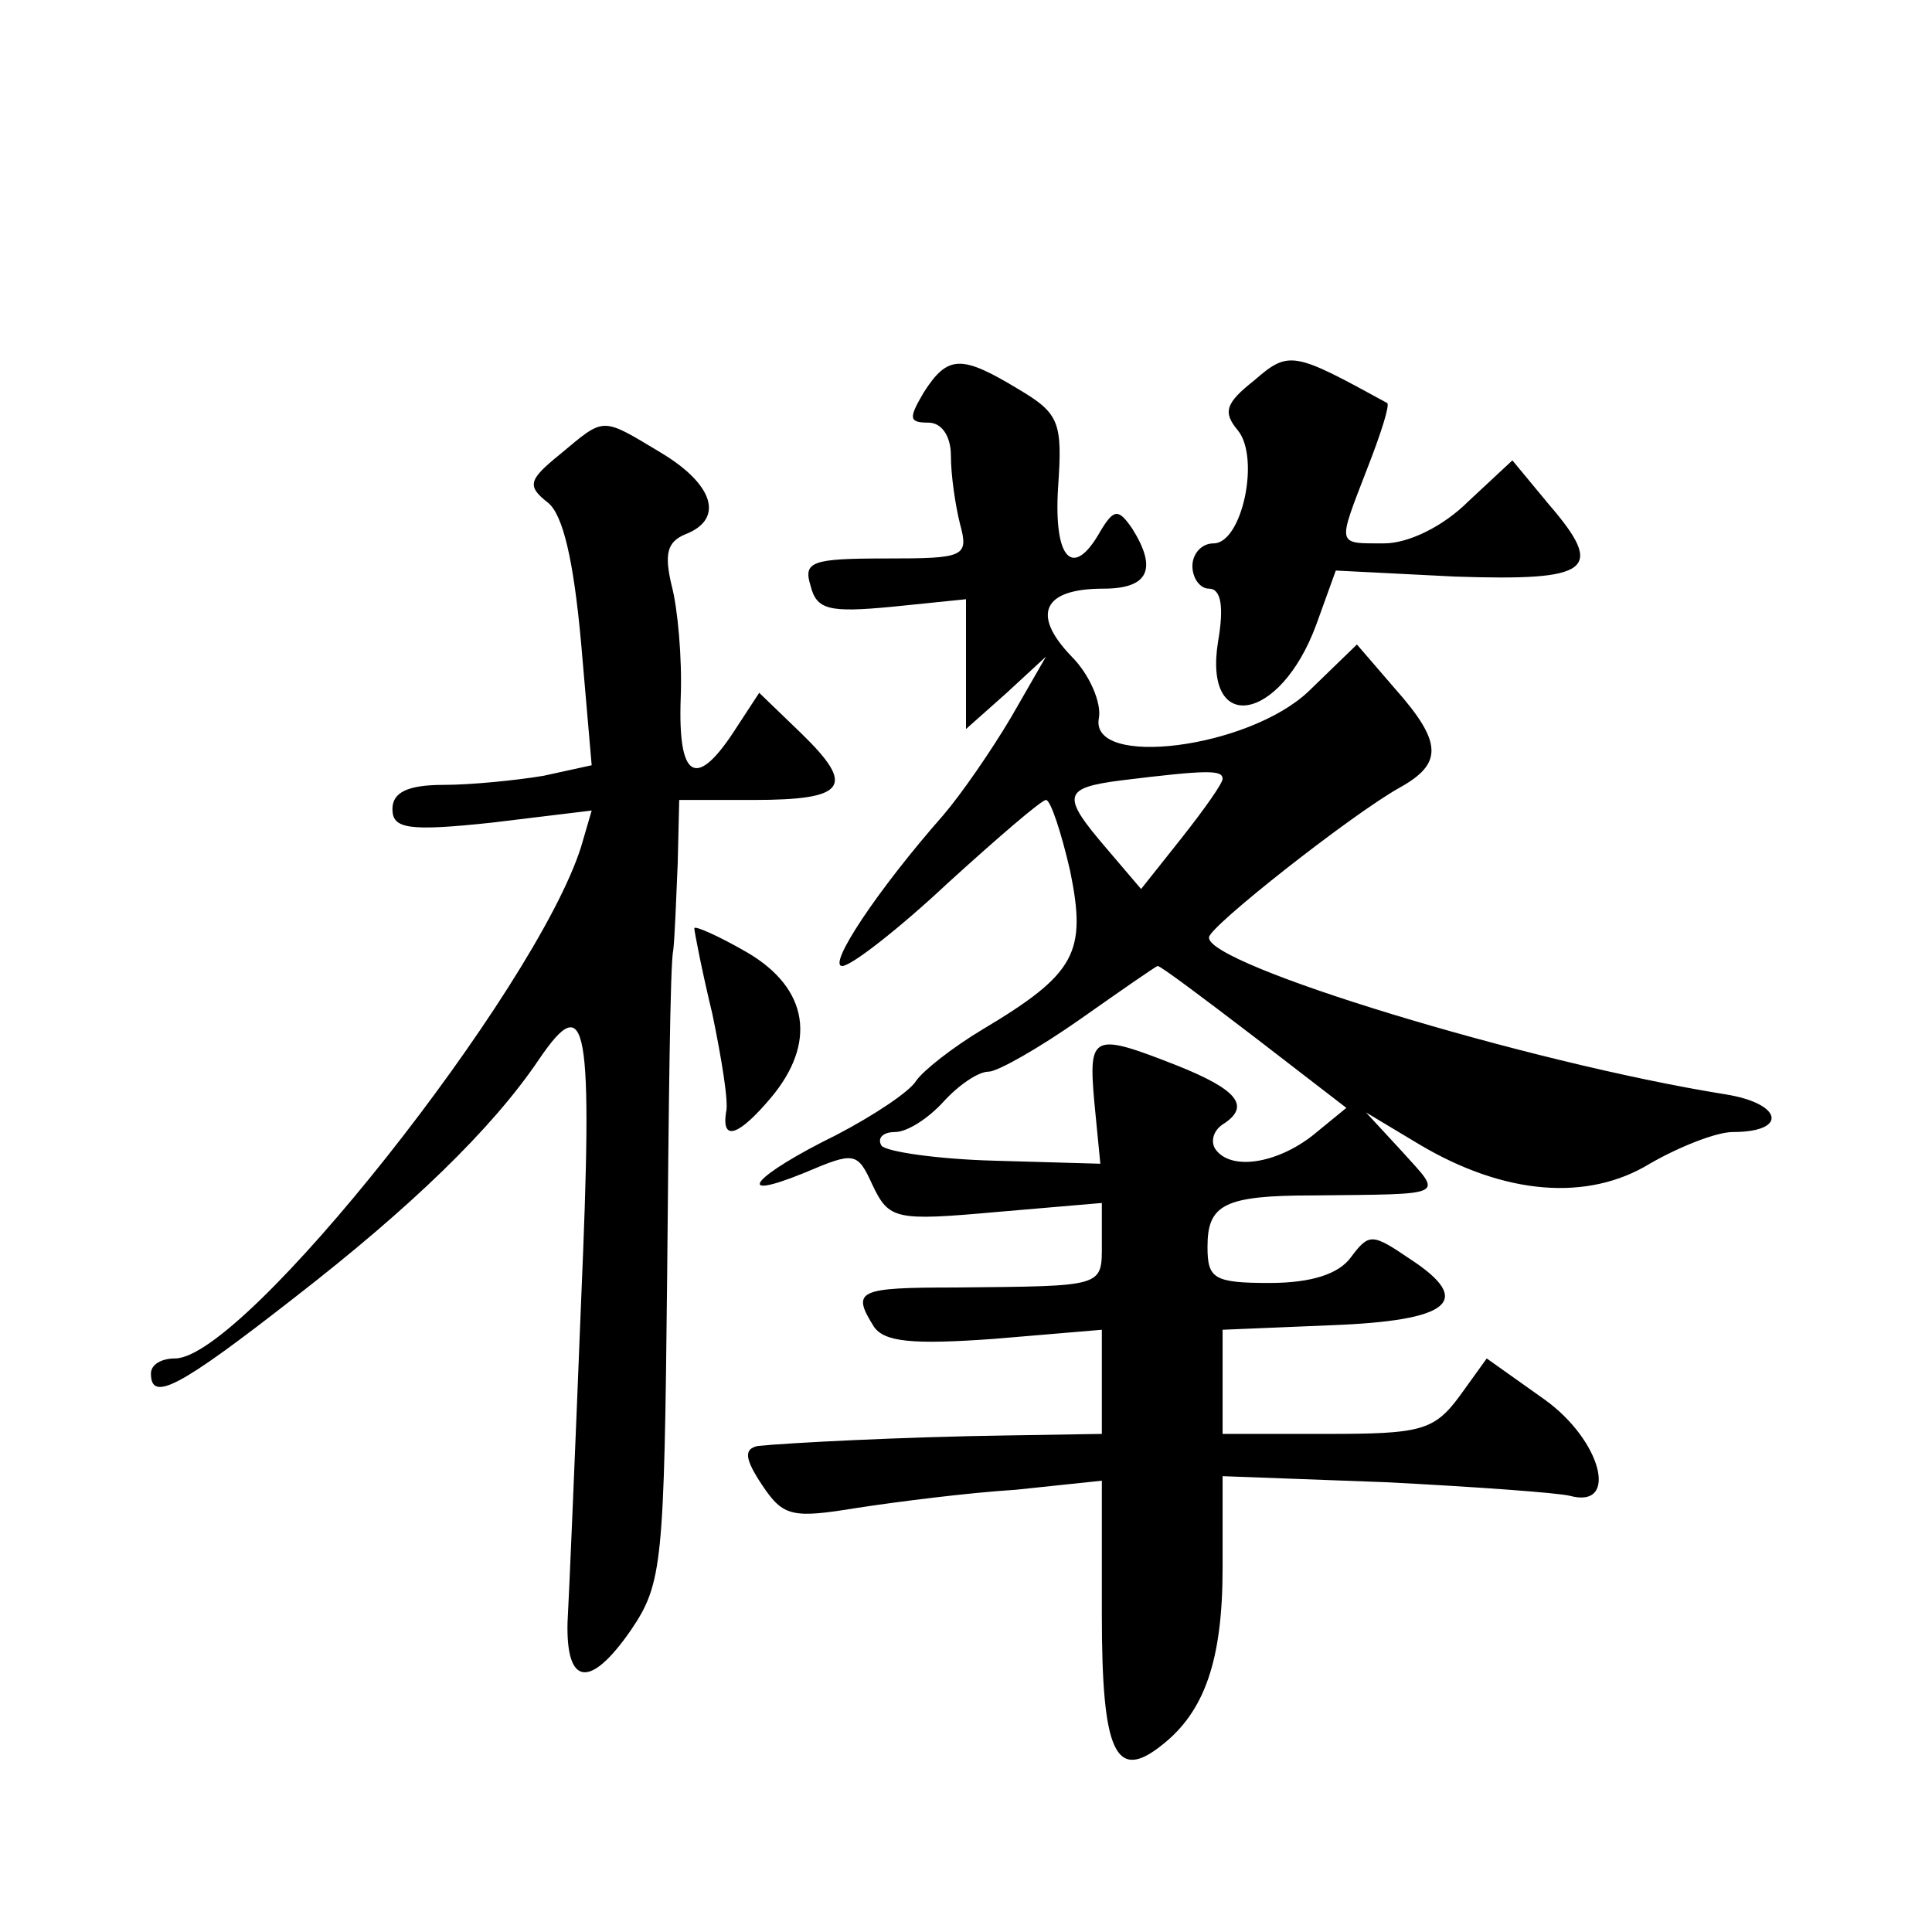
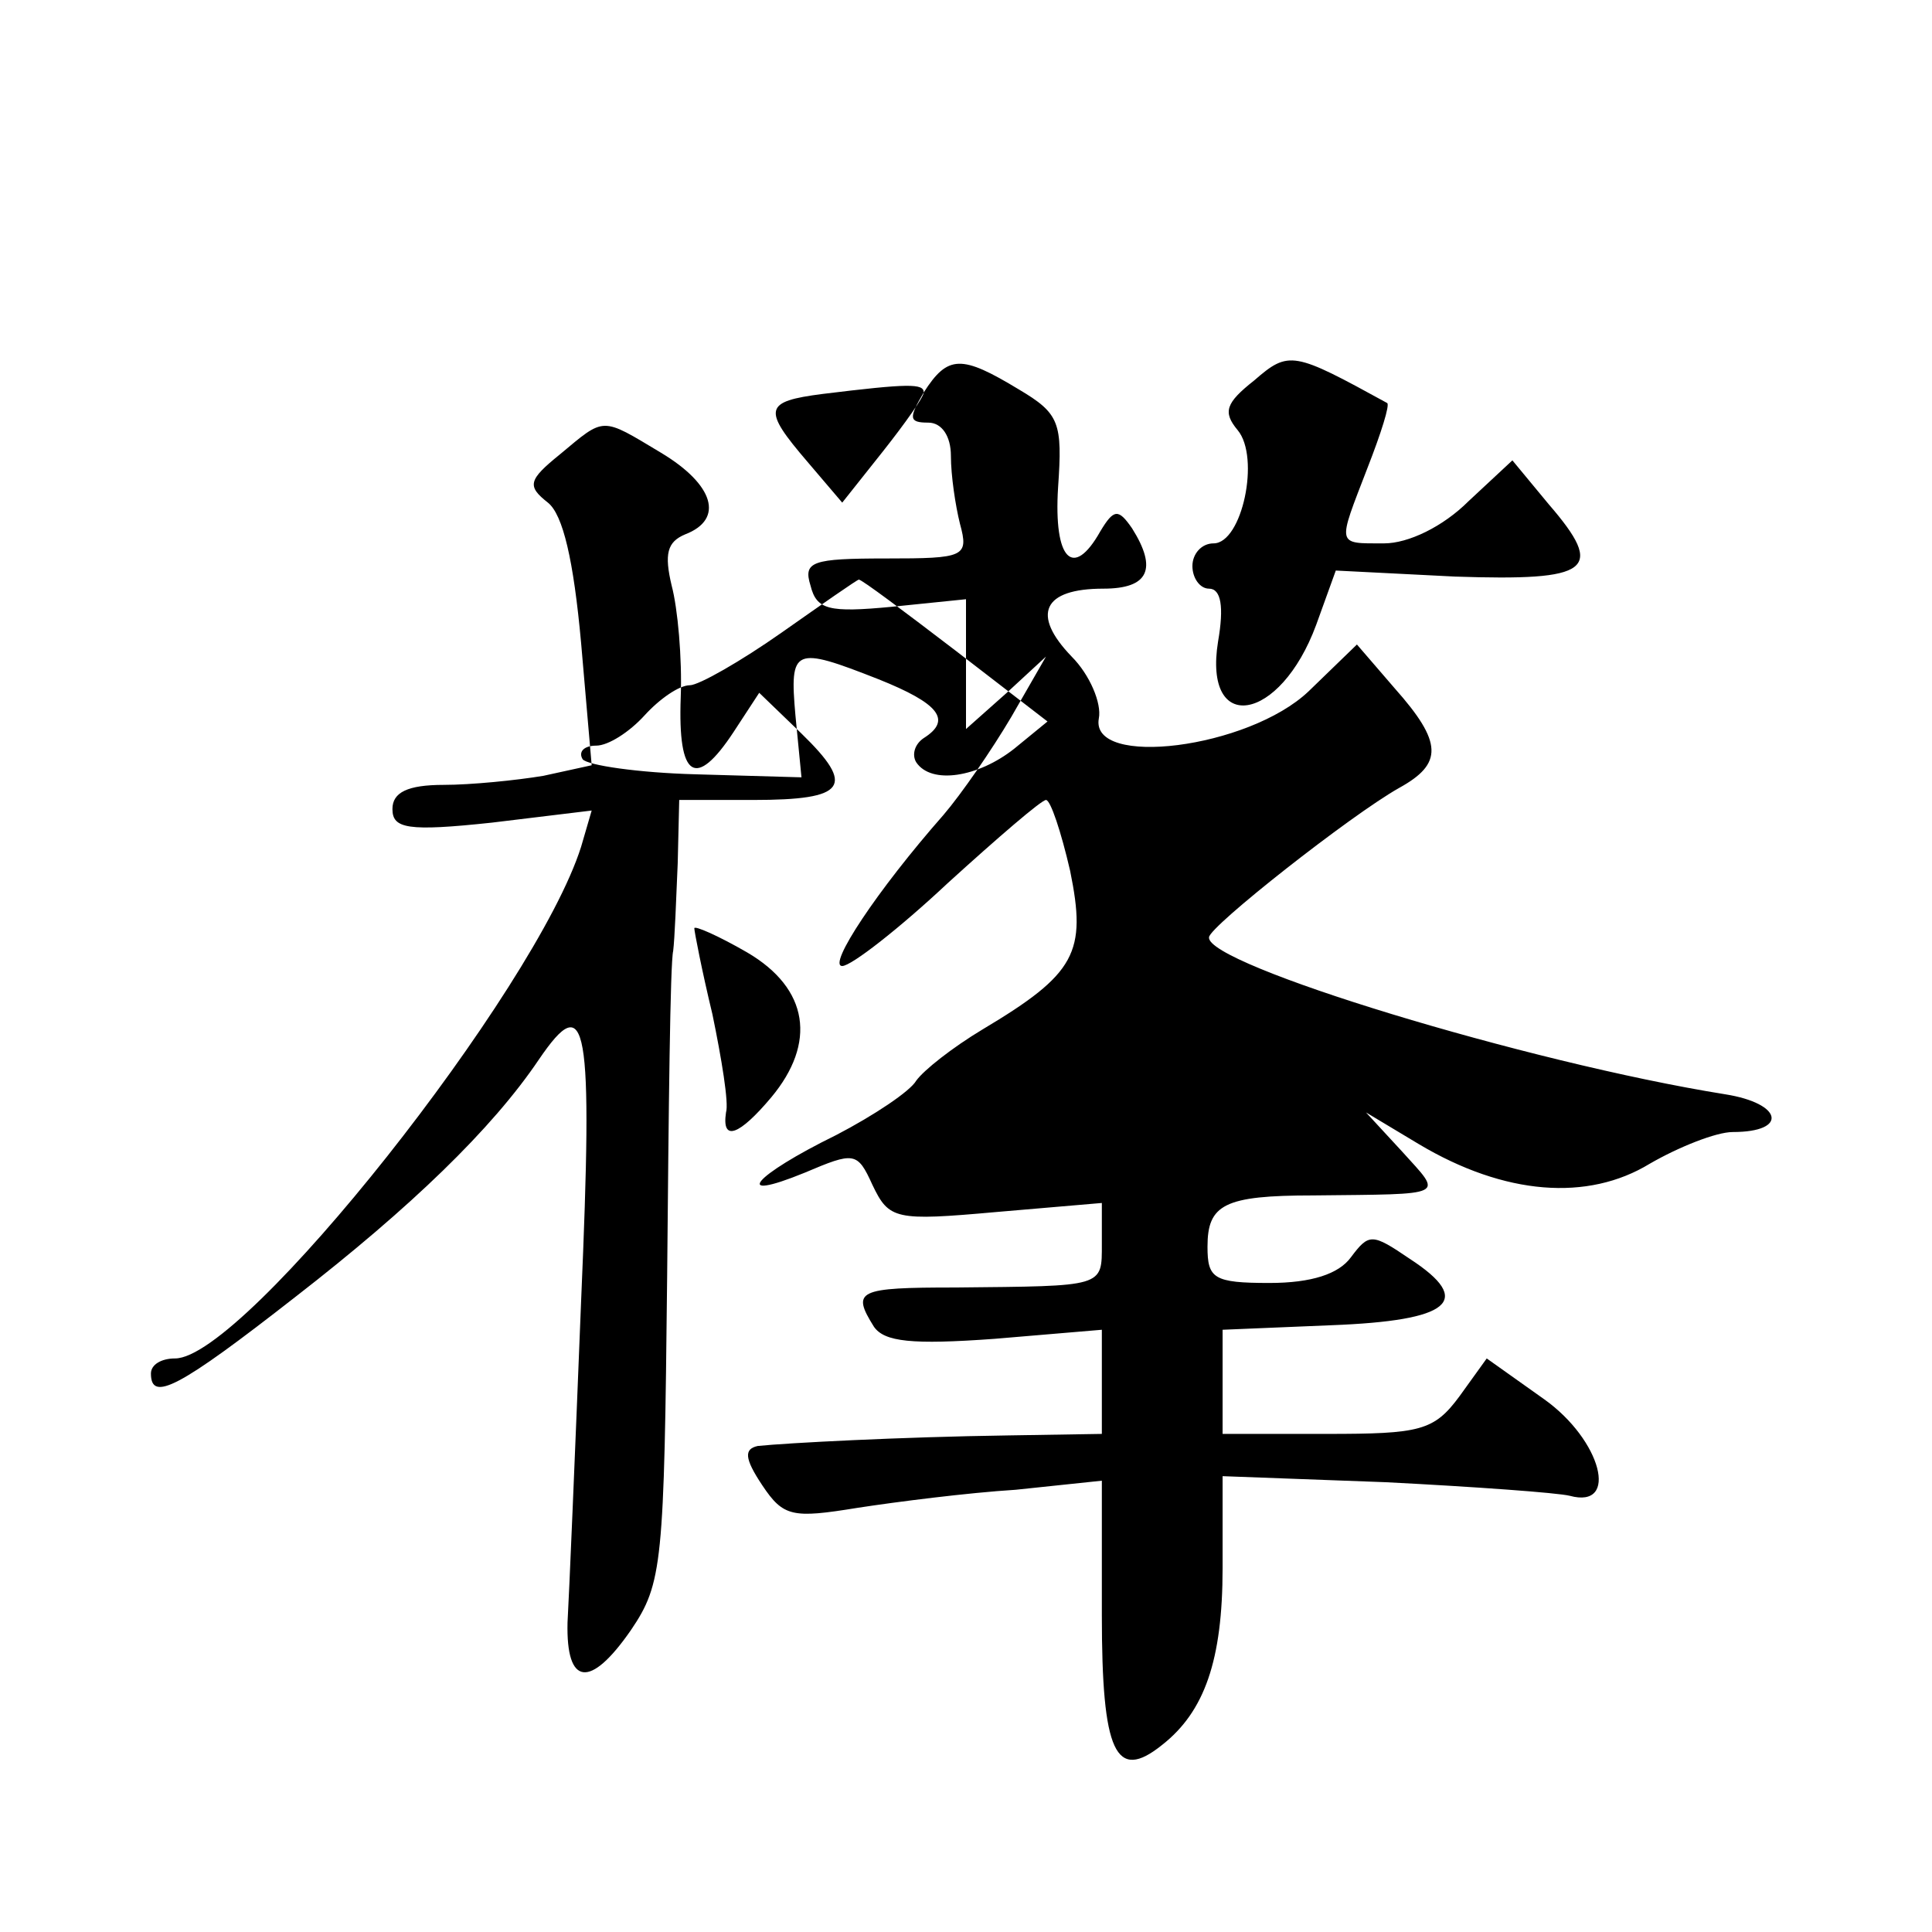
<svg xmlns="http://www.w3.org/2000/svg" version="1.0" width="128pt" height="128pt" viewBox="0 0 128 128" preserveAspectRatio="xMidYMid meet">
  <g transform="translate(0,128) scale(0.1,-0.1)" fill="#0" stroke="none">
-     <path d="M831 1028 c-19 -15 -21 -21 -11 -33 15 -18 3 -75 -16 -75 -8 0 -14 -7 -14 -15 0 -8 5 -15 11 -15 8 0 10 -12 6 -35 -10 -62 41 -54 65 11 l13 36 79 -4 c90 -3 100 4 62 48 l-24 29 -29 -27 c-17 -17 -40 -28 -56 -28 -32 0 -31 -2 -11 50 9 23 15 42 13 43 -62 34 -65 35 -88 15z M612 1020 c-10 -17 -10 -20 3 -20 9 0 15 -9 15 -22 0 -13 3 -33 6 -45 6 -22 3 -23 -49 -23 -49 0 -55 -2 -50 -18 4 -16 12 -18 54 -14 l49 5 0 -43 0 -43 27 24 26 24 -23 -40 c-13 -22 -33 -51 -45 -65 -44 -50 -77 -100 -67 -100 6 0 38 25 70 55 33 30 62 55 65 55 3 0 10 -21 16 -47 11 -54 4 -68 -58 -105 -20 -12 -39 -27 -44 -34 -4 -7 -28 -23 -53 -36 -55 -27 -70 -45 -21 -25 33 14 35 14 45 -8 11 -23 15 -24 82 -18 l70 6 0 -27 c0 -29 2 -28 -97 -29 -65 0 -69 -2 -54 -26 7 -10 25 -12 80 -8 l71 6 0 -34 0 -35 -62 -1 c-71 -1 -147 -5 -166 -7 -9 -2 -9 -8 3 -26 14 -21 20 -22 63 -15 26 4 73 10 105 12 l57 6 0 -89 c0 -91 9 -111 40 -86 28 22 40 56 40 117 l0 61 108 -4 c59 -3 114 -7 122 -9 33 -9 21 37 -17 64 l-38 27 -18 -25 c-17 -23 -26 -25 -88 -25 l-69 0 0 35 0 34 72 3 c79 3 95 16 52 44 -25 17 -27 17 -39 1 -8 -11 -26 -17 -54 -17 -37 0 -41 3 -41 24 0 28 11 34 70 34 90 1 86 -1 59 29 l-24 26 35 -21 c57 -34 112 -38 153 -13 19 11 44 21 55 21 37 0 33 19 -5 25 -131 21 -344 86 -342 104 0 7 94 81 126 99 29 16 29 30 -3 66 l-25 29 -32 -31 c-40 -38 -145 -51 -139 -18 2 10 -6 29 -18 41 -27 28 -19 45 21 45 30 0 36 13 19 40 -9 13 -12 13 -21 -2 -18 -32 -31 -19 -28 29 3 43 1 49 -26 65 -38 23 -47 23 -63 -2z m198 -256 c0 -3 -12 -20 -27 -39 l-27 -34 -23 27 c-30 35 -29 40 10 45 57 7 67 7 67 1z m21 -171 l61 -47 -22 -18 c-24 -19 -55 -24 -65 -9 -3 5 -1 12 5 16 19 12 10 23 -30 39 -56 22 -59 21 -55 -24 l4 -41 -70 2 c-38 1 -72 6 -75 10 -3 5 1 9 9 9 8 0 22 9 32 20 10 11 23 20 30 20 6 0 34 16 61 35 27 19 50 35 51 35 2 0 30 -21 64 -47z M371 979 c-21 -17 -22 -21 -8 -32 10 -8 17 -38 22 -93 l7 -81 -32 -7 c-18 -3 -48 -6 -66 -6 -24 0 -34 -5 -34 -16 0 -13 10 -15 66 -9 l66 8 -7 -24 c-30 -95 -223 -339 -269 -339 -9 0 -16 -4 -16 -10 0 -19 18 -10 96 51 76 59 130 111 161 157 32 47 36 26 28 -160 -4 -101 -8 -196 -9 -213 -1 -42 15 -44 42 -5 21 31 22 44 24 234 1 111 2 208 4 216 1 8 2 34 3 58 l1 42 49 0 c62 0 68 9 32 44 l-28 27 -17 -26 c-25 -38 -37 -31 -35 23 1 26 -2 59 -6 74 -5 21 -3 29 9 34 26 10 19 33 -16 54 -40 24 -37 24 -67 -1z M460 665 c0 -2 5 -28 12 -57 6 -29 11 -59 9 -65 -3 -20 9 -15 30 10 30 36 25 72 -16 96 -19 11 -35 18 -35 16z" />
+     <path d="M831 1028 c-19 -15 -21 -21 -11 -33 15 -18 3 -75 -16 -75 -8 0 -14 -7 -14 -15 0 -8 5 -15 11 -15 8 0 10 -12 6 -35 -10 -62 41 -54 65 11 l13 36 79 -4 c90 -3 100 4 62 48 l-24 29 -29 -27 c-17 -17 -40 -28 -56 -28 -32 0 -31 -2 -11 50 9 23 15 42 13 43 -62 34 -65 35 -88 15z M612 1020 c-10 -17 -10 -20 3 -20 9 0 15 -9 15 -22 0 -13 3 -33 6 -45 6 -22 3 -23 -49 -23 -49 0 -55 -2 -50 -18 4 -16 12 -18 54 -14 l49 5 0 -43 0 -43 27 24 26 24 -23 -40 c-13 -22 -33 -51 -45 -65 -44 -50 -77 -100 -67 -100 6 0 38 25 70 55 33 30 62 55 65 55 3 0 10 -21 16 -47 11 -54 4 -68 -58 -105 -20 -12 -39 -27 -44 -34 -4 -7 -28 -23 -53 -36 -55 -27 -70 -45 -21 -25 33 14 35 14 45 -8 11 -23 15 -24 82 -18 l70 6 0 -27 c0 -29 2 -28 -97 -29 -65 0 -69 -2 -54 -26 7 -10 25 -12 80 -8 l71 6 0 -34 0 -35 -62 -1 c-71 -1 -147 -5 -166 -7 -9 -2 -9 -8 3 -26 14 -21 20 -22 63 -15 26 4 73 10 105 12 l57 6 0 -89 c0 -91 9 -111 40 -86 28 22 40 56 40 117 l0 61 108 -4 c59 -3 114 -7 122 -9 33 -9 21 37 -17 64 l-38 27 -18 -25 c-17 -23 -26 -25 -88 -25 l-69 0 0 35 0 34 72 3 c79 3 95 16 52 44 -25 17 -27 17 -39 1 -8 -11 -26 -17 -54 -17 -37 0 -41 3 -41 24 0 28 11 34 70 34 90 1 86 -1 59 29 l-24 26 35 -21 c57 -34 112 -38 153 -13 19 11 44 21 55 21 37 0 33 19 -5 25 -131 21 -344 86 -342 104 0 7 94 81 126 99 29 16 29 30 -3 66 l-25 29 -32 -31 c-40 -38 -145 -51 -139 -18 2 10 -6 29 -18 41 -27 28 -19 45 21 45 30 0 36 13 19 40 -9 13 -12 13 -21 -2 -18 -32 -31 -19 -28 29 3 43 1 49 -26 65 -38 23 -47 23 -63 -2z c0 -3 -12 -20 -27 -39 l-27 -34 -23 27 c-30 35 -29 40 10 45 57 7 67 7 67 1z m21 -171 l61 -47 -22 -18 c-24 -19 -55 -24 -65 -9 -3 5 -1 12 5 16 19 12 10 23 -30 39 -56 22 -59 21 -55 -24 l4 -41 -70 2 c-38 1 -72 6 -75 10 -3 5 1 9 9 9 8 0 22 9 32 20 10 11 23 20 30 20 6 0 34 16 61 35 27 19 50 35 51 35 2 0 30 -21 64 -47z M371 979 c-21 -17 -22 -21 -8 -32 10 -8 17 -38 22 -93 l7 -81 -32 -7 c-18 -3 -48 -6 -66 -6 -24 0 -34 -5 -34 -16 0 -13 10 -15 66 -9 l66 8 -7 -24 c-30 -95 -223 -339 -269 -339 -9 0 -16 -4 -16 -10 0 -19 18 -10 96 51 76 59 130 111 161 157 32 47 36 26 28 -160 -4 -101 -8 -196 -9 -213 -1 -42 15 -44 42 -5 21 31 22 44 24 234 1 111 2 208 4 216 1 8 2 34 3 58 l1 42 49 0 c62 0 68 9 32 44 l-28 27 -17 -26 c-25 -38 -37 -31 -35 23 1 26 -2 59 -6 74 -5 21 -3 29 9 34 26 10 19 33 -16 54 -40 24 -37 24 -67 -1z M460 665 c0 -2 5 -28 12 -57 6 -29 11 -59 9 -65 -3 -20 9 -15 30 10 30 36 25 72 -16 96 -19 11 -35 18 -35 16z" />
  </g>
</svg>